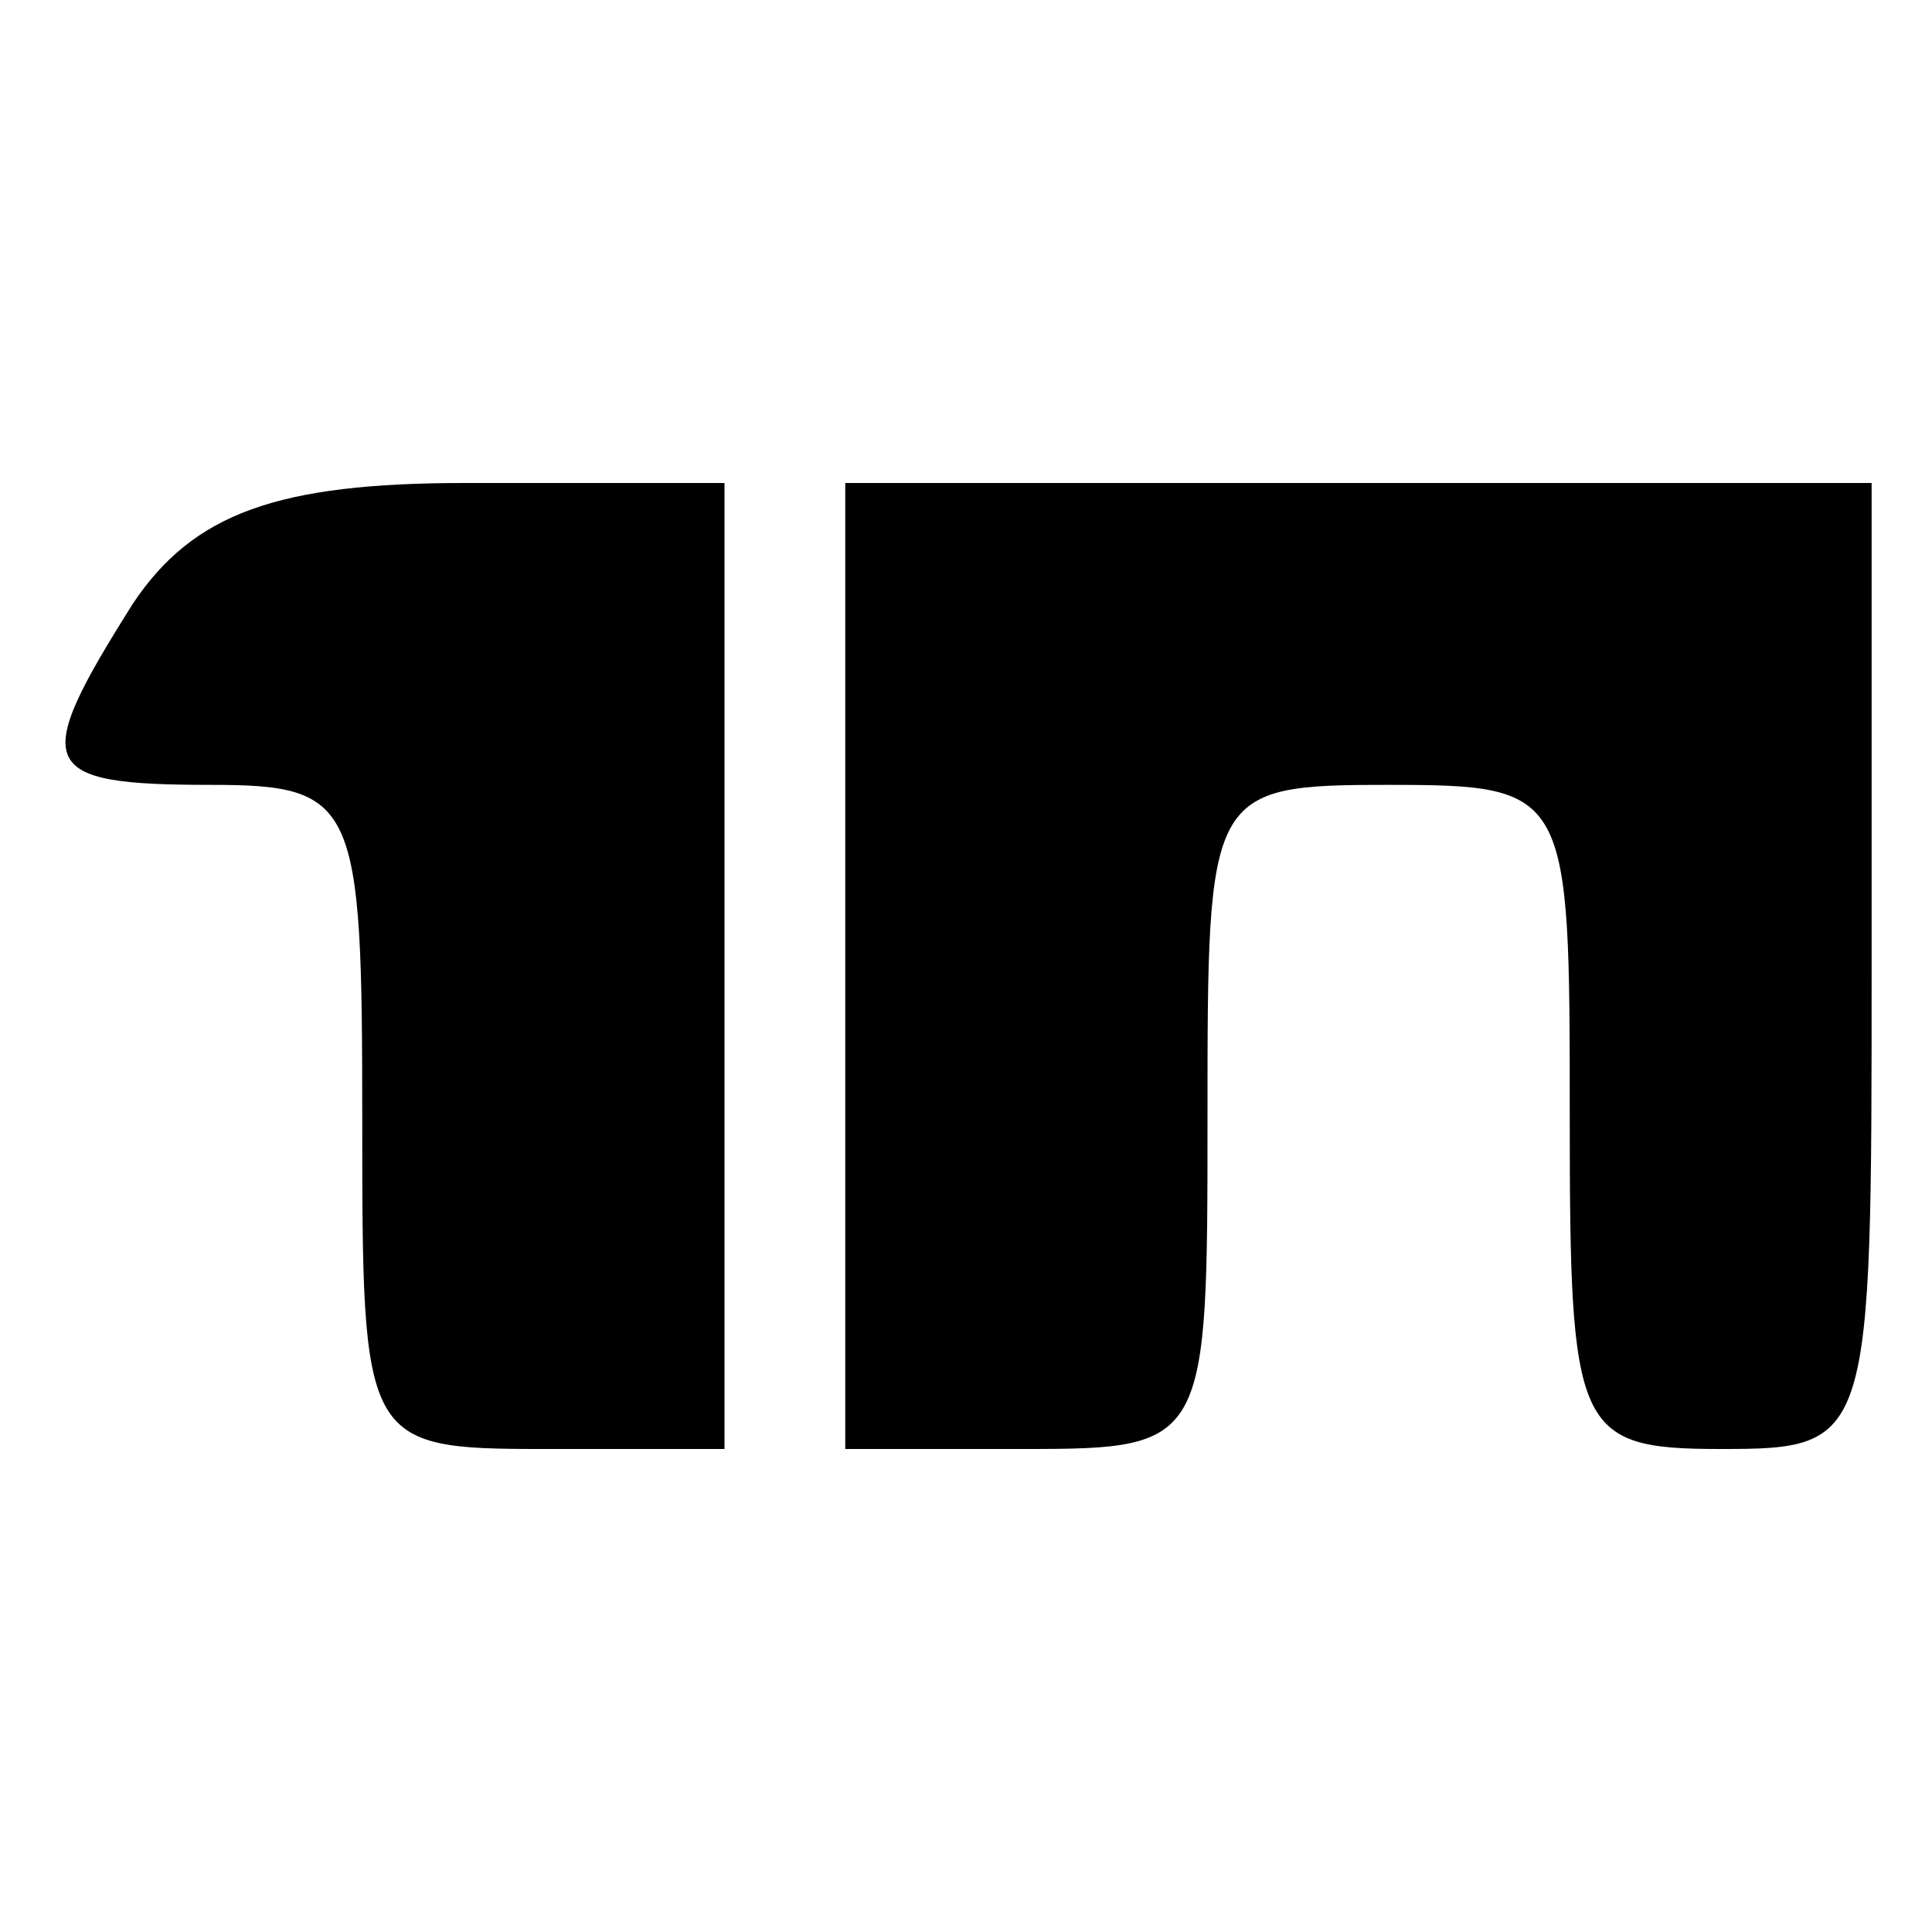
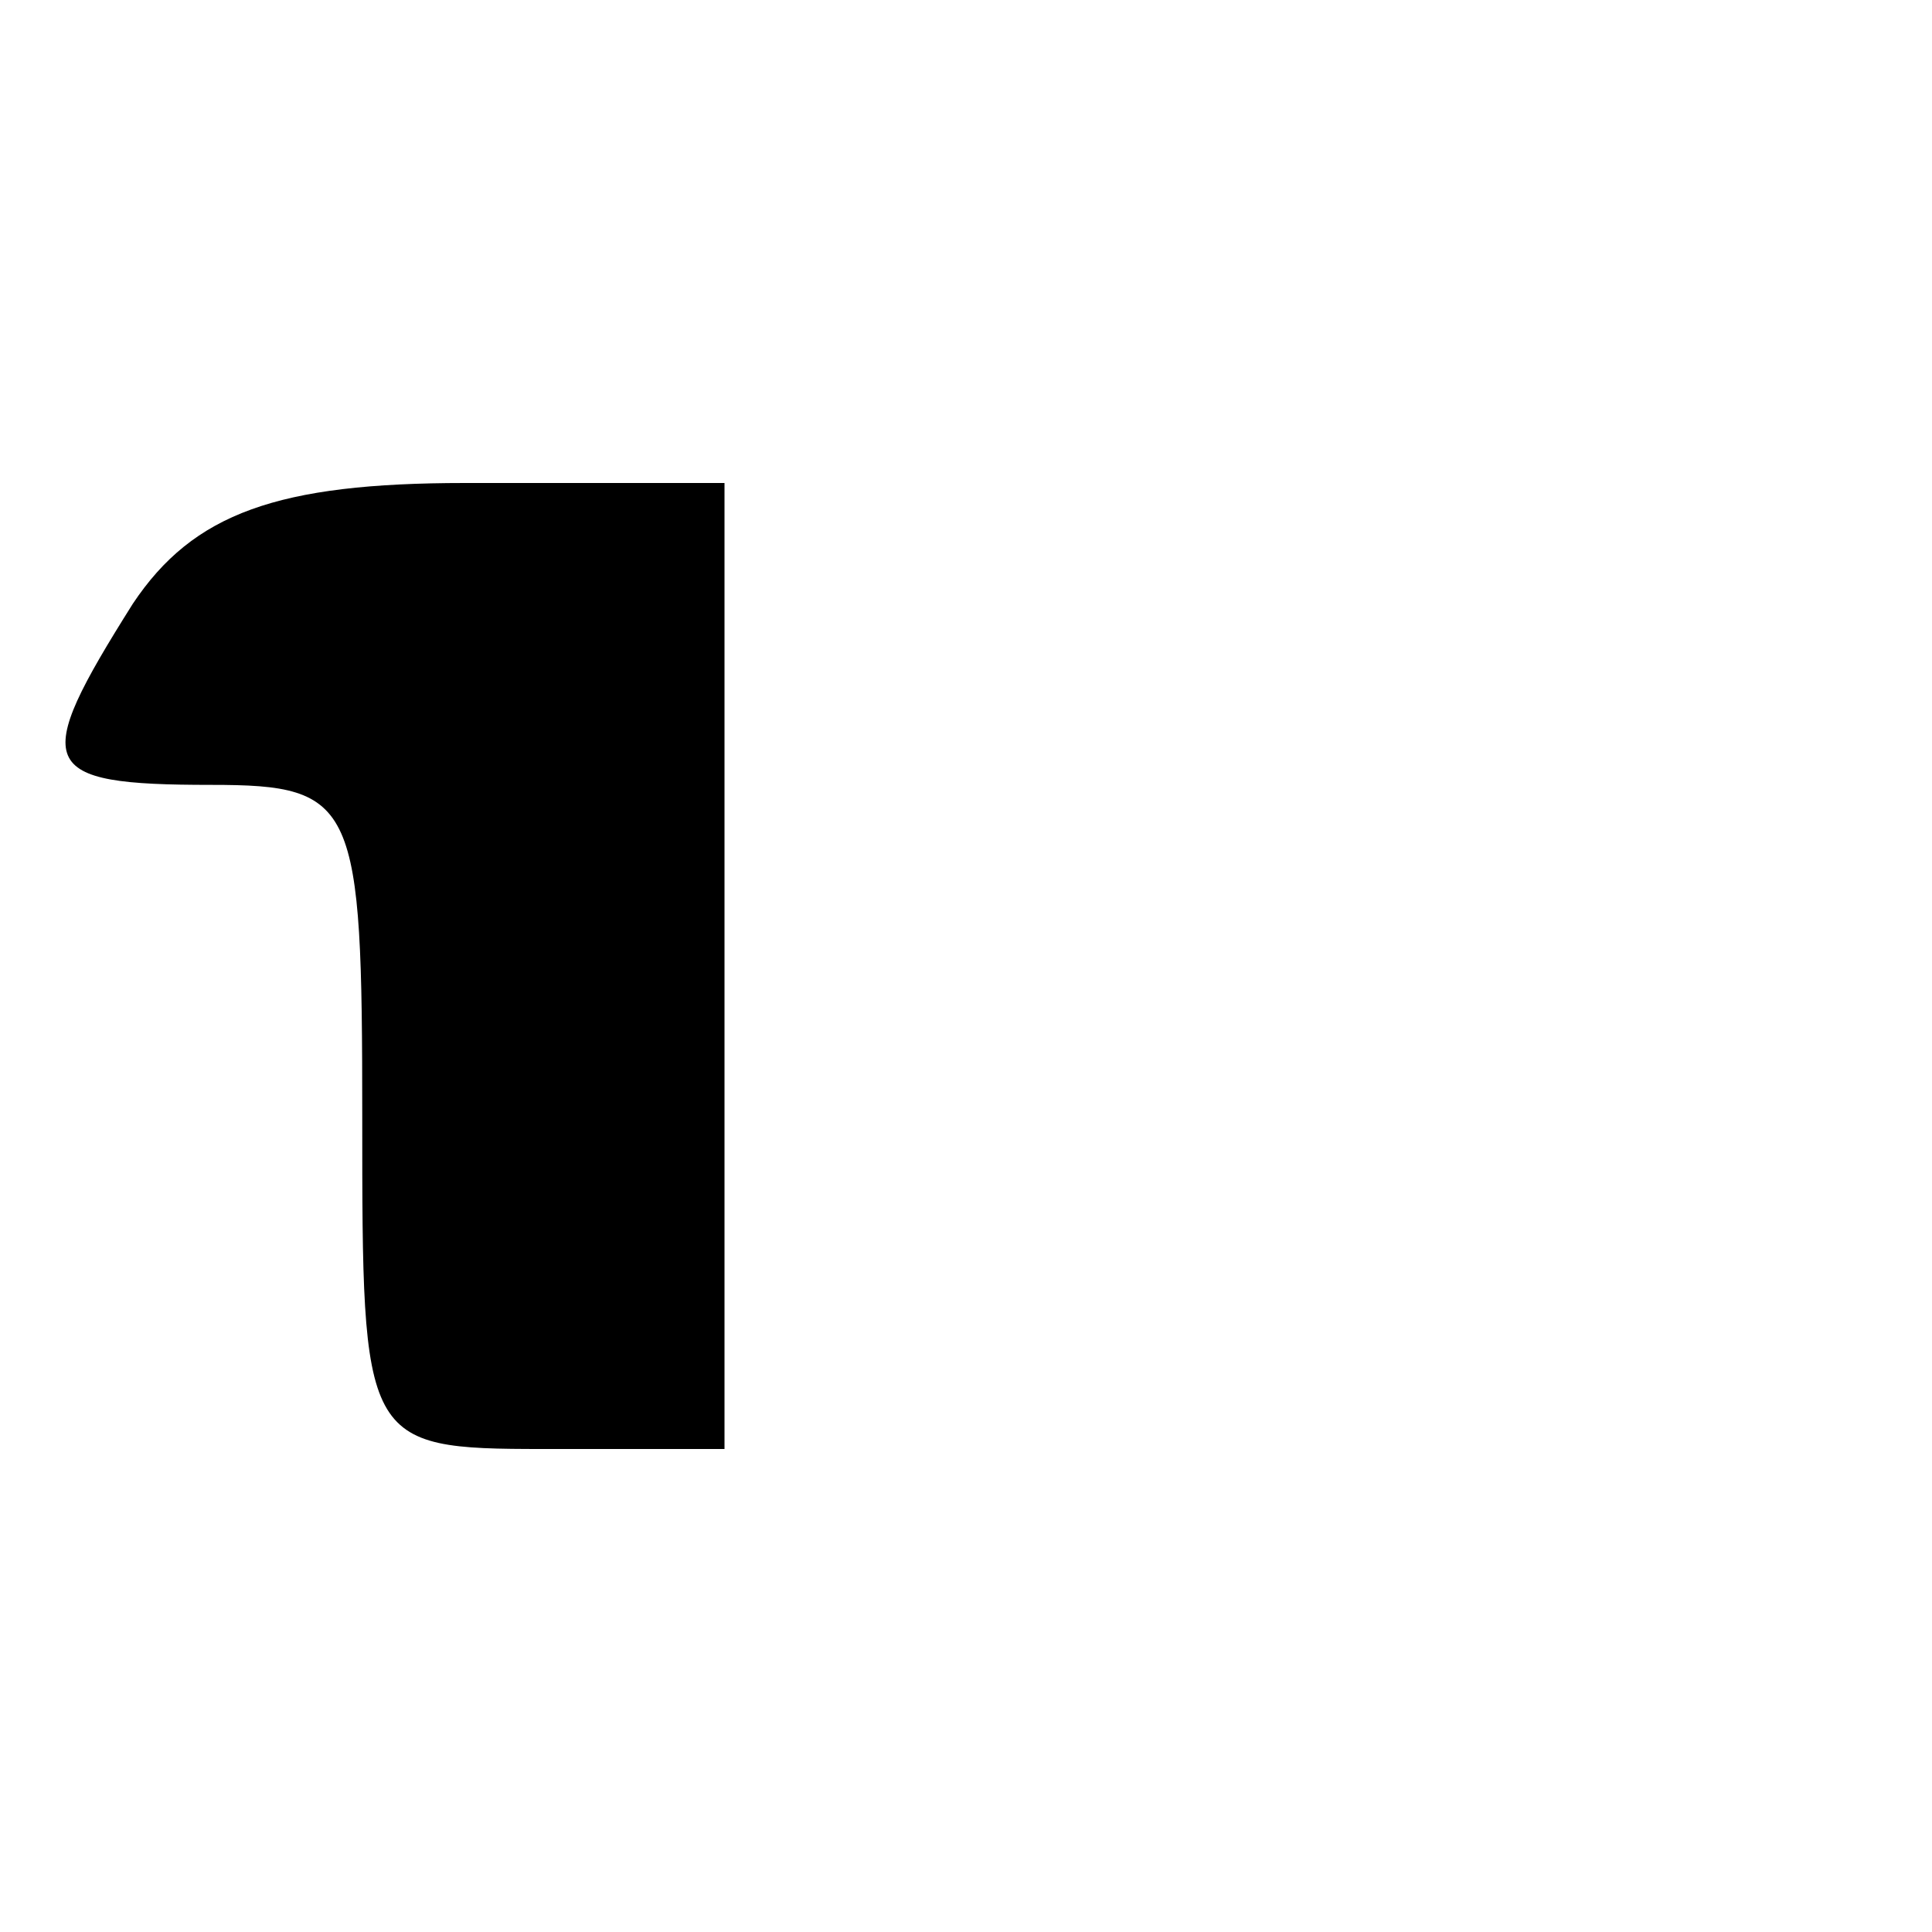
<svg xmlns="http://www.w3.org/2000/svg" version="1.1" width="32pt" height="32pt">
  <svg version="1.0" width="32pt" height="32pt" viewBox="0 0 32 32" preserveAspectRatio="xMidYMid meet">
    <g transform="translate(0,32) scale(0.1,-0.1)" fill="#000000" stroke="none">
      <path d="M22 220 c-17 -27 -16 -30 13 -30 24 0 25 -3 25 -55 0 -54 0 -55 30 -55 l30 0 0 80 0 80 -43 0 c-31 0 -45 -5 -55 -20z" />
-       <path d="M140 160 l0 -80 30 0 c30 0 30 1 30 55 0 54 0 55 30 55 30 0 30 -1 30 -55 0 -52 1 -55 25 -55 25 0 25 1 25 80 l0 80 -85 0 -85 0 0 -80z" />
    </g>
  </svg>
  <style>@media (prefers-color-scheme: light) { :root { filter: none; } } @media (prefers-color-scheme: dark) { :root { filter: invert(100%); } } </style>
</svg>